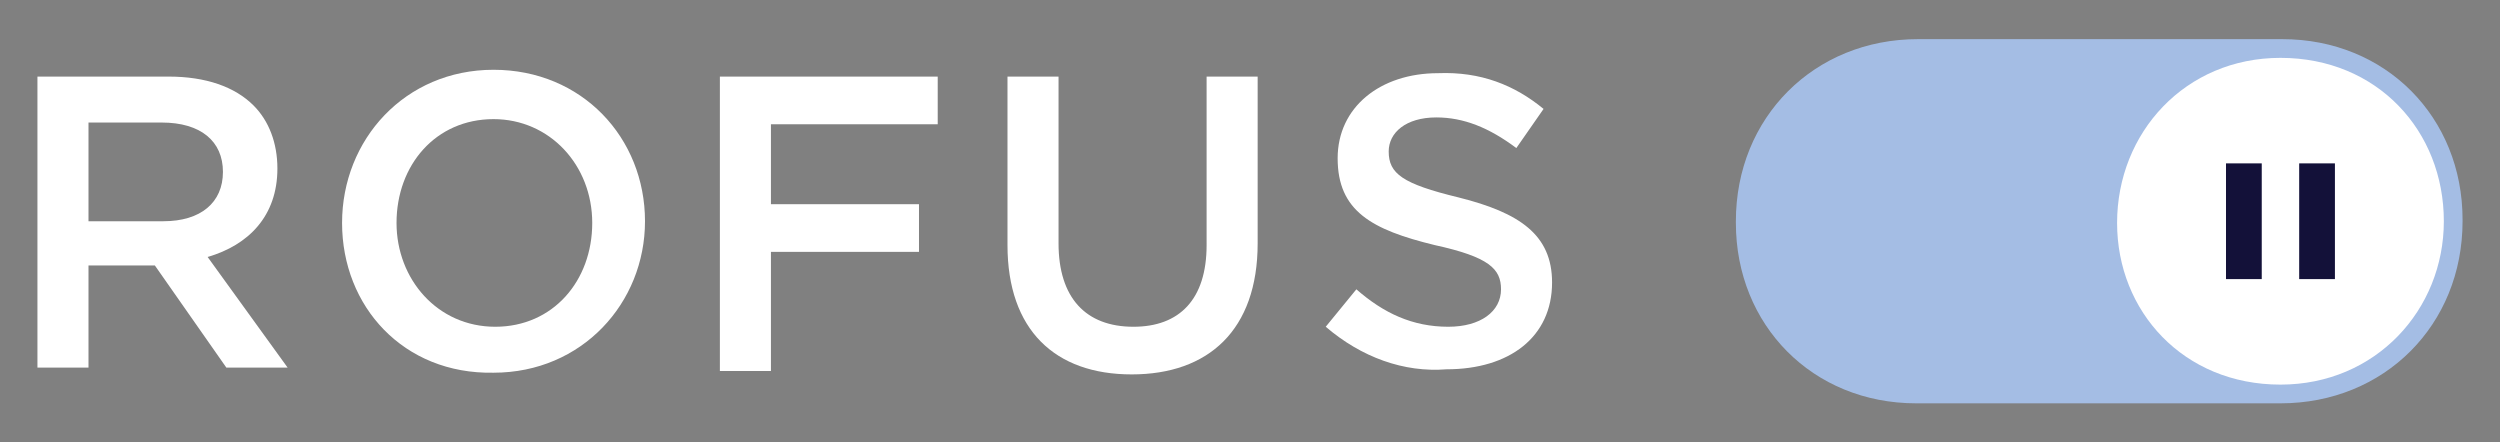
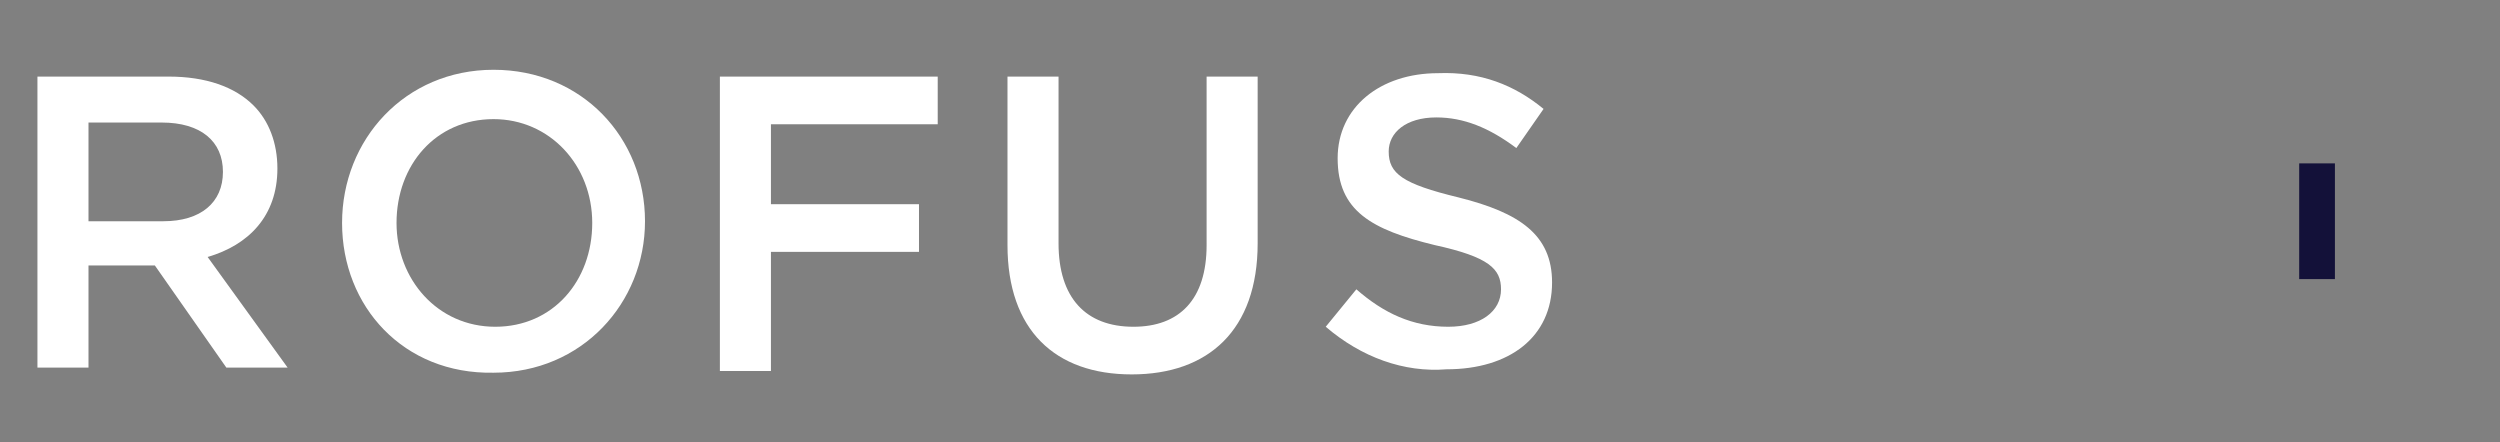
<svg xmlns="http://www.w3.org/2000/svg" version="1.1" id="Layer_1" x="0px" y="0px" viewBox="0 0 146.9 26" style="enable-background:new 0 0 146.9 26;" xml:space="preserve">
  <rect x="0" y="0" width="146.9" height="26" fill="#808080" stroke="none" />
  <style type="text/css"> .st0{fill:#FFFFFF;} .st1{fill:#A4BDE4;} .st2{fill:#131139;} </style>
  <g>
    <path class="st0" d="M2.2,4.5h7.7c2.2,0,3.9,0.6,5,1.7c0.9,0.9,1.4,2.2,1.4,3.7v0c0,2.8-1.7,4.5-4.1,5.2l4.7,6.5h-3.6l-4.2-6H5.2v6 h-3V4.5z M9.6,13c2.2,0,3.5-1.1,3.5-2.9v0c0-1.8-1.3-2.9-3.6-2.9H5.2V13H9.6z" />
    <path class="st0" d="M20.1,13.1L20.1,13.1c0-4.9,3.7-9,8.9-9c5.2,0,8.9,4,8.9,8.9v0c0,4.8-3.7,8.9-8.9,8.9 C23.7,22,20.1,18,20.1,13.1z M34.8,13.1L34.8,13.1C34.8,9.7,32.3,7,29,7c-3.4,0-5.7,2.7-5.7,6.1v0c0,3.3,2.4,6.1,5.8,6.1 S34.8,16.5,34.8,13.1z" />
    <path class="st0" d="M42.3,4.5h12.8v2.8h-9.8v4.7H54v2.8h-8.7v7h-3V4.5z" />
    <path class="st0" d="M59.2,14.4V4.5h3v9.8c0,3.2,1.6,4.9,4.4,4.9c2.7,0,4.3-1.6,4.3-4.8V4.5h3v9.8c0,5.1-2.9,7.7-7.4,7.7 C62,22,59.2,19.4,59.2,14.4z" />
    <path class="st0" d="M77.9,19.2l1.8-2.2c1.6,1.4,3.3,2.2,5.4,2.2c1.9,0,3.1-0.9,3.1-2.2v0c0-1.2-0.7-1.9-3.9-2.6 c-3.7-0.9-5.7-2-5.7-5.1v0c0-3,2.5-5,5.9-5C87,4.2,89,5,90.7,6.4l-1.6,2.3c-1.6-1.2-3.1-1.8-4.7-1.8c-1.8,0-2.8,0.9-2.8,2v0 c0,1.3,0.8,1.9,4.1,2.7c3.6,0.9,5.5,2.2,5.5,5v0c0,3.2-2.5,5.1-6.2,5.1C82.5,21.9,80,21,77.9,19.2z" />
    <g>
-       <path class="st1" d="M112.6,23.7c-6.1,0-10.6-4.6-10.6-10.6V13c0-6.1,4.6-10.7,10.7-10.7h21.4c6.1,0,10.6,4.6,10.6,10.6V13 c0,6.1-4.6,10.7-10.7,10.7l-19.9,0L112.6,23.7L112.6,23.7z" />
-       <path class="st0" d="M124.4,13.1L124.4,13.1c0-5.3,4-9.7,9.6-9.7c5.7,0,9.6,4.3,9.6,9.6V13c0,5.2-4,9.6-9.6,9.6 C128.3,22.6,124.4,18.3,124.4,13.1z" />
      <g>
-         <rect x="130.8" y="9.6" class="st2" width="2.1" height="6.8" />
        <rect x="135.1" y="9.6" class="st2" width="2.1" height="6.8" />
      </g>
    </g>
  </g>
</svg>